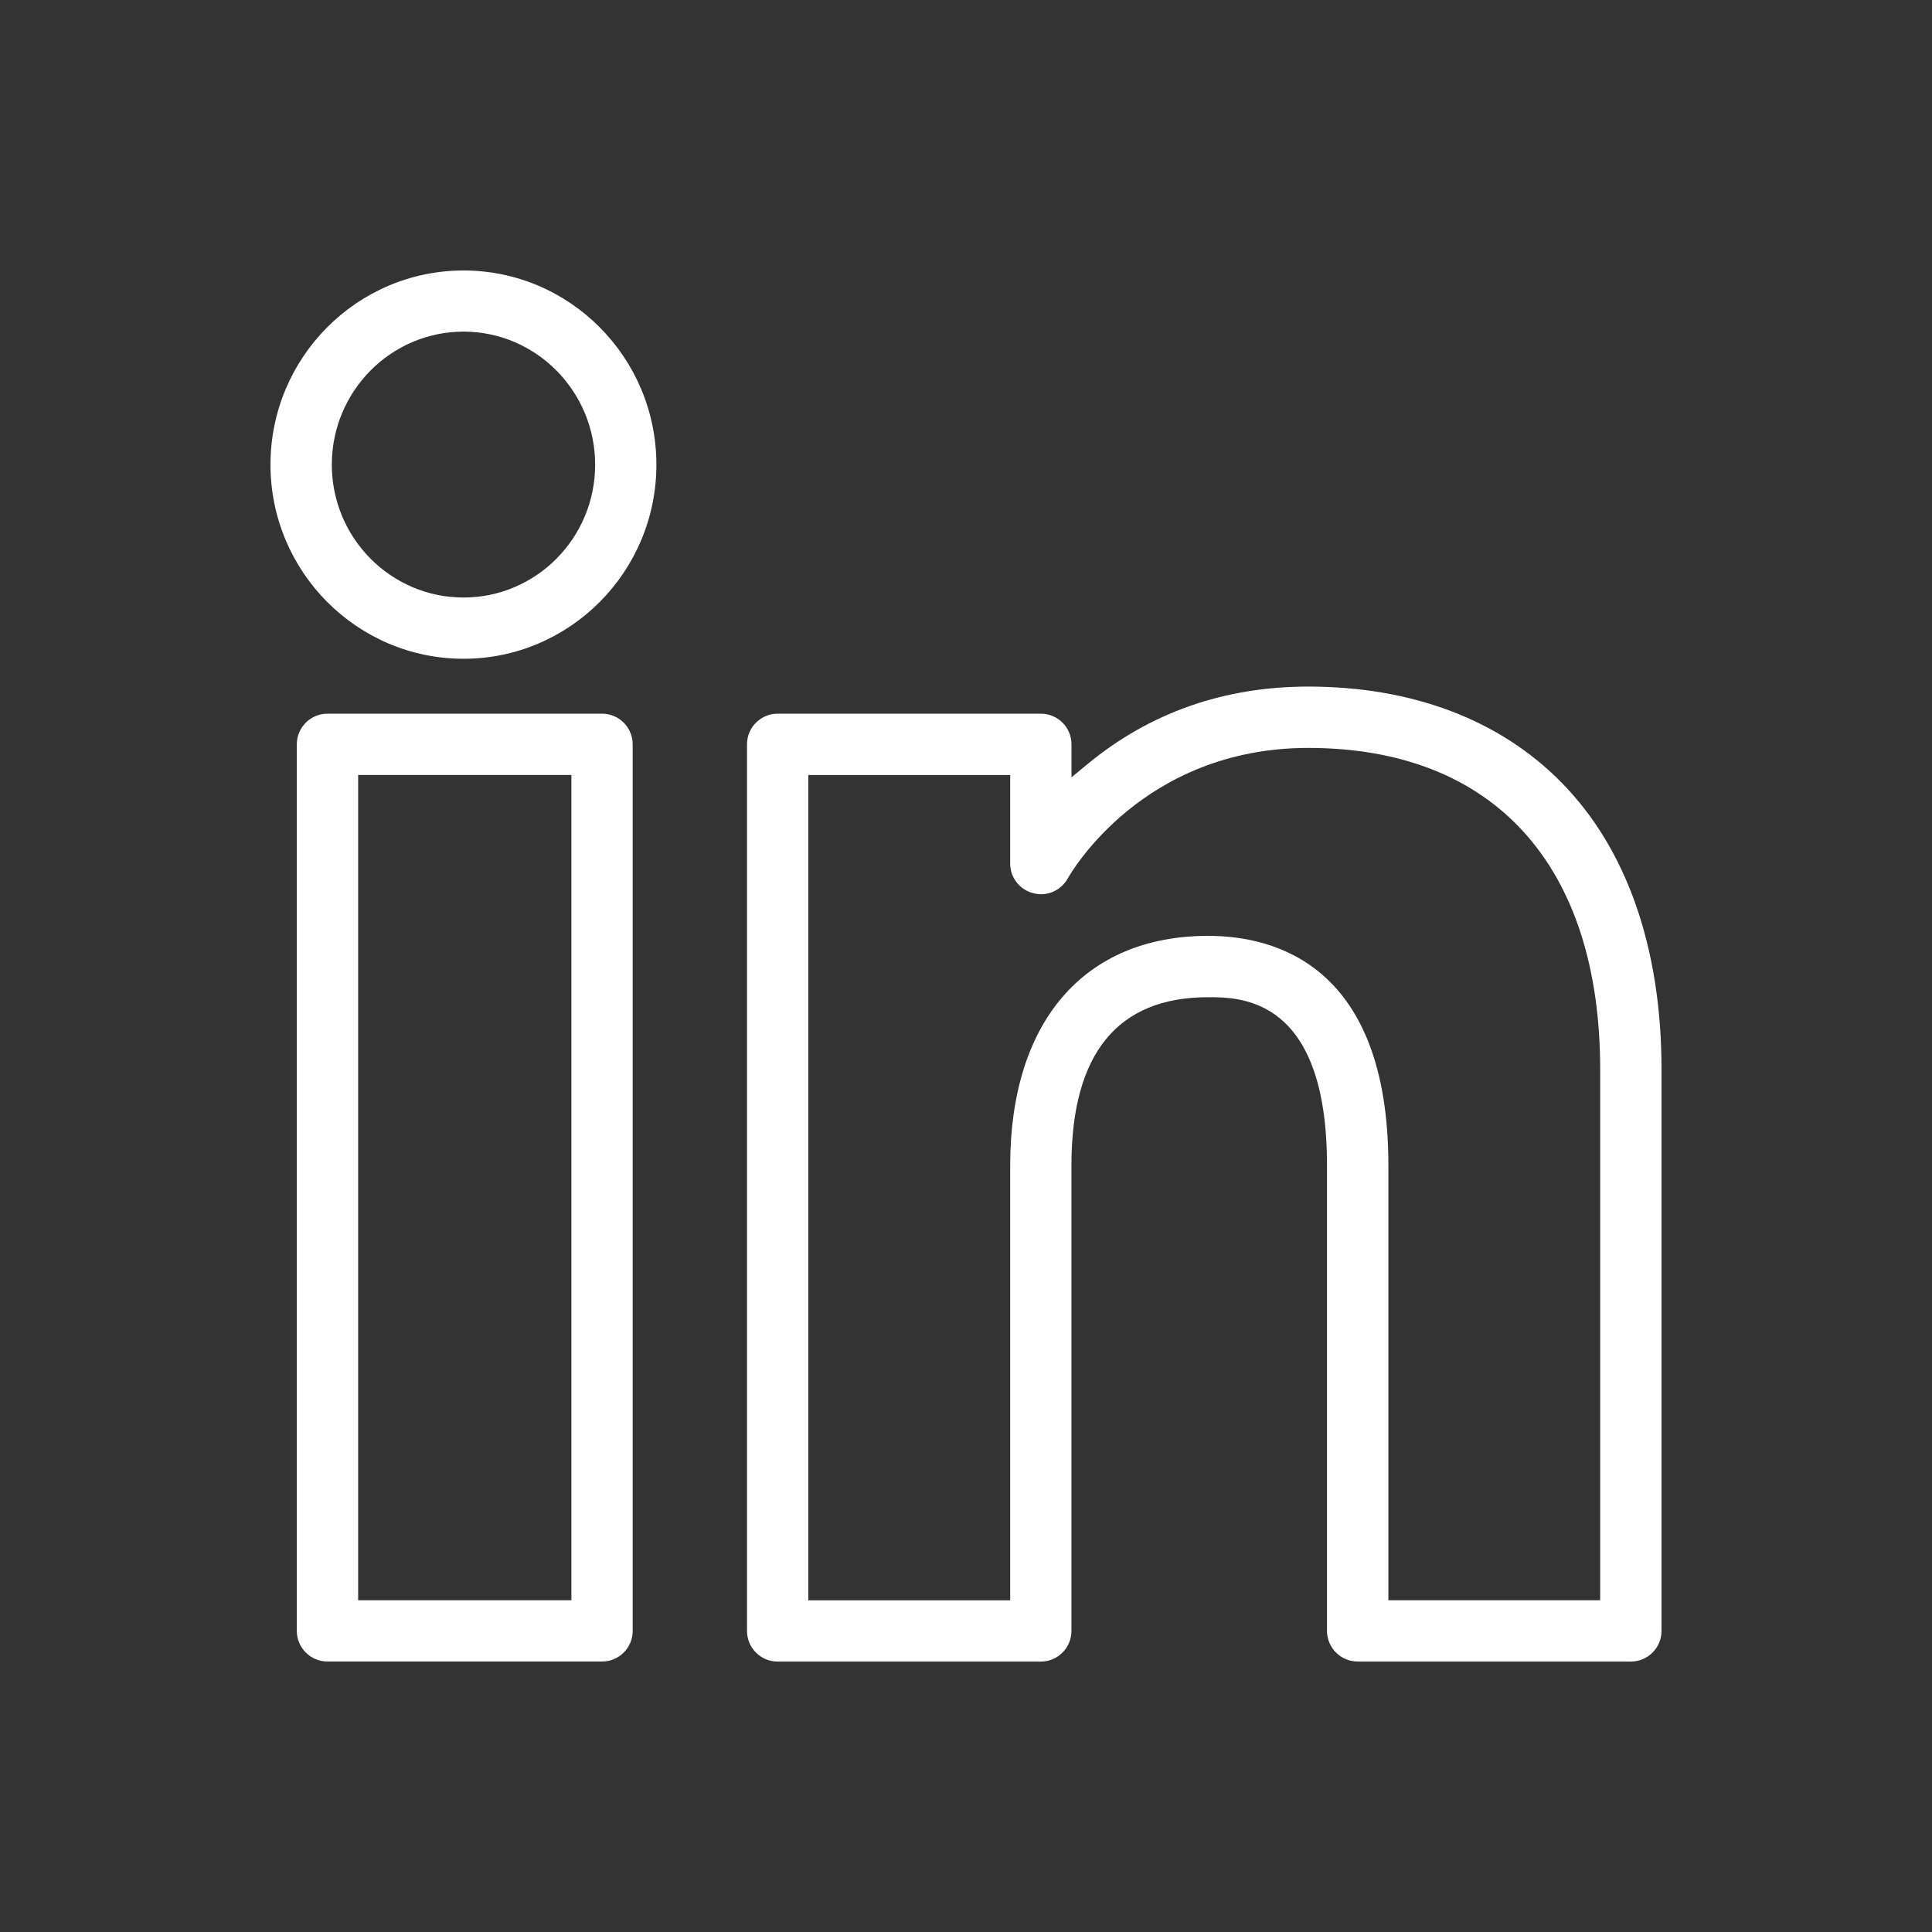
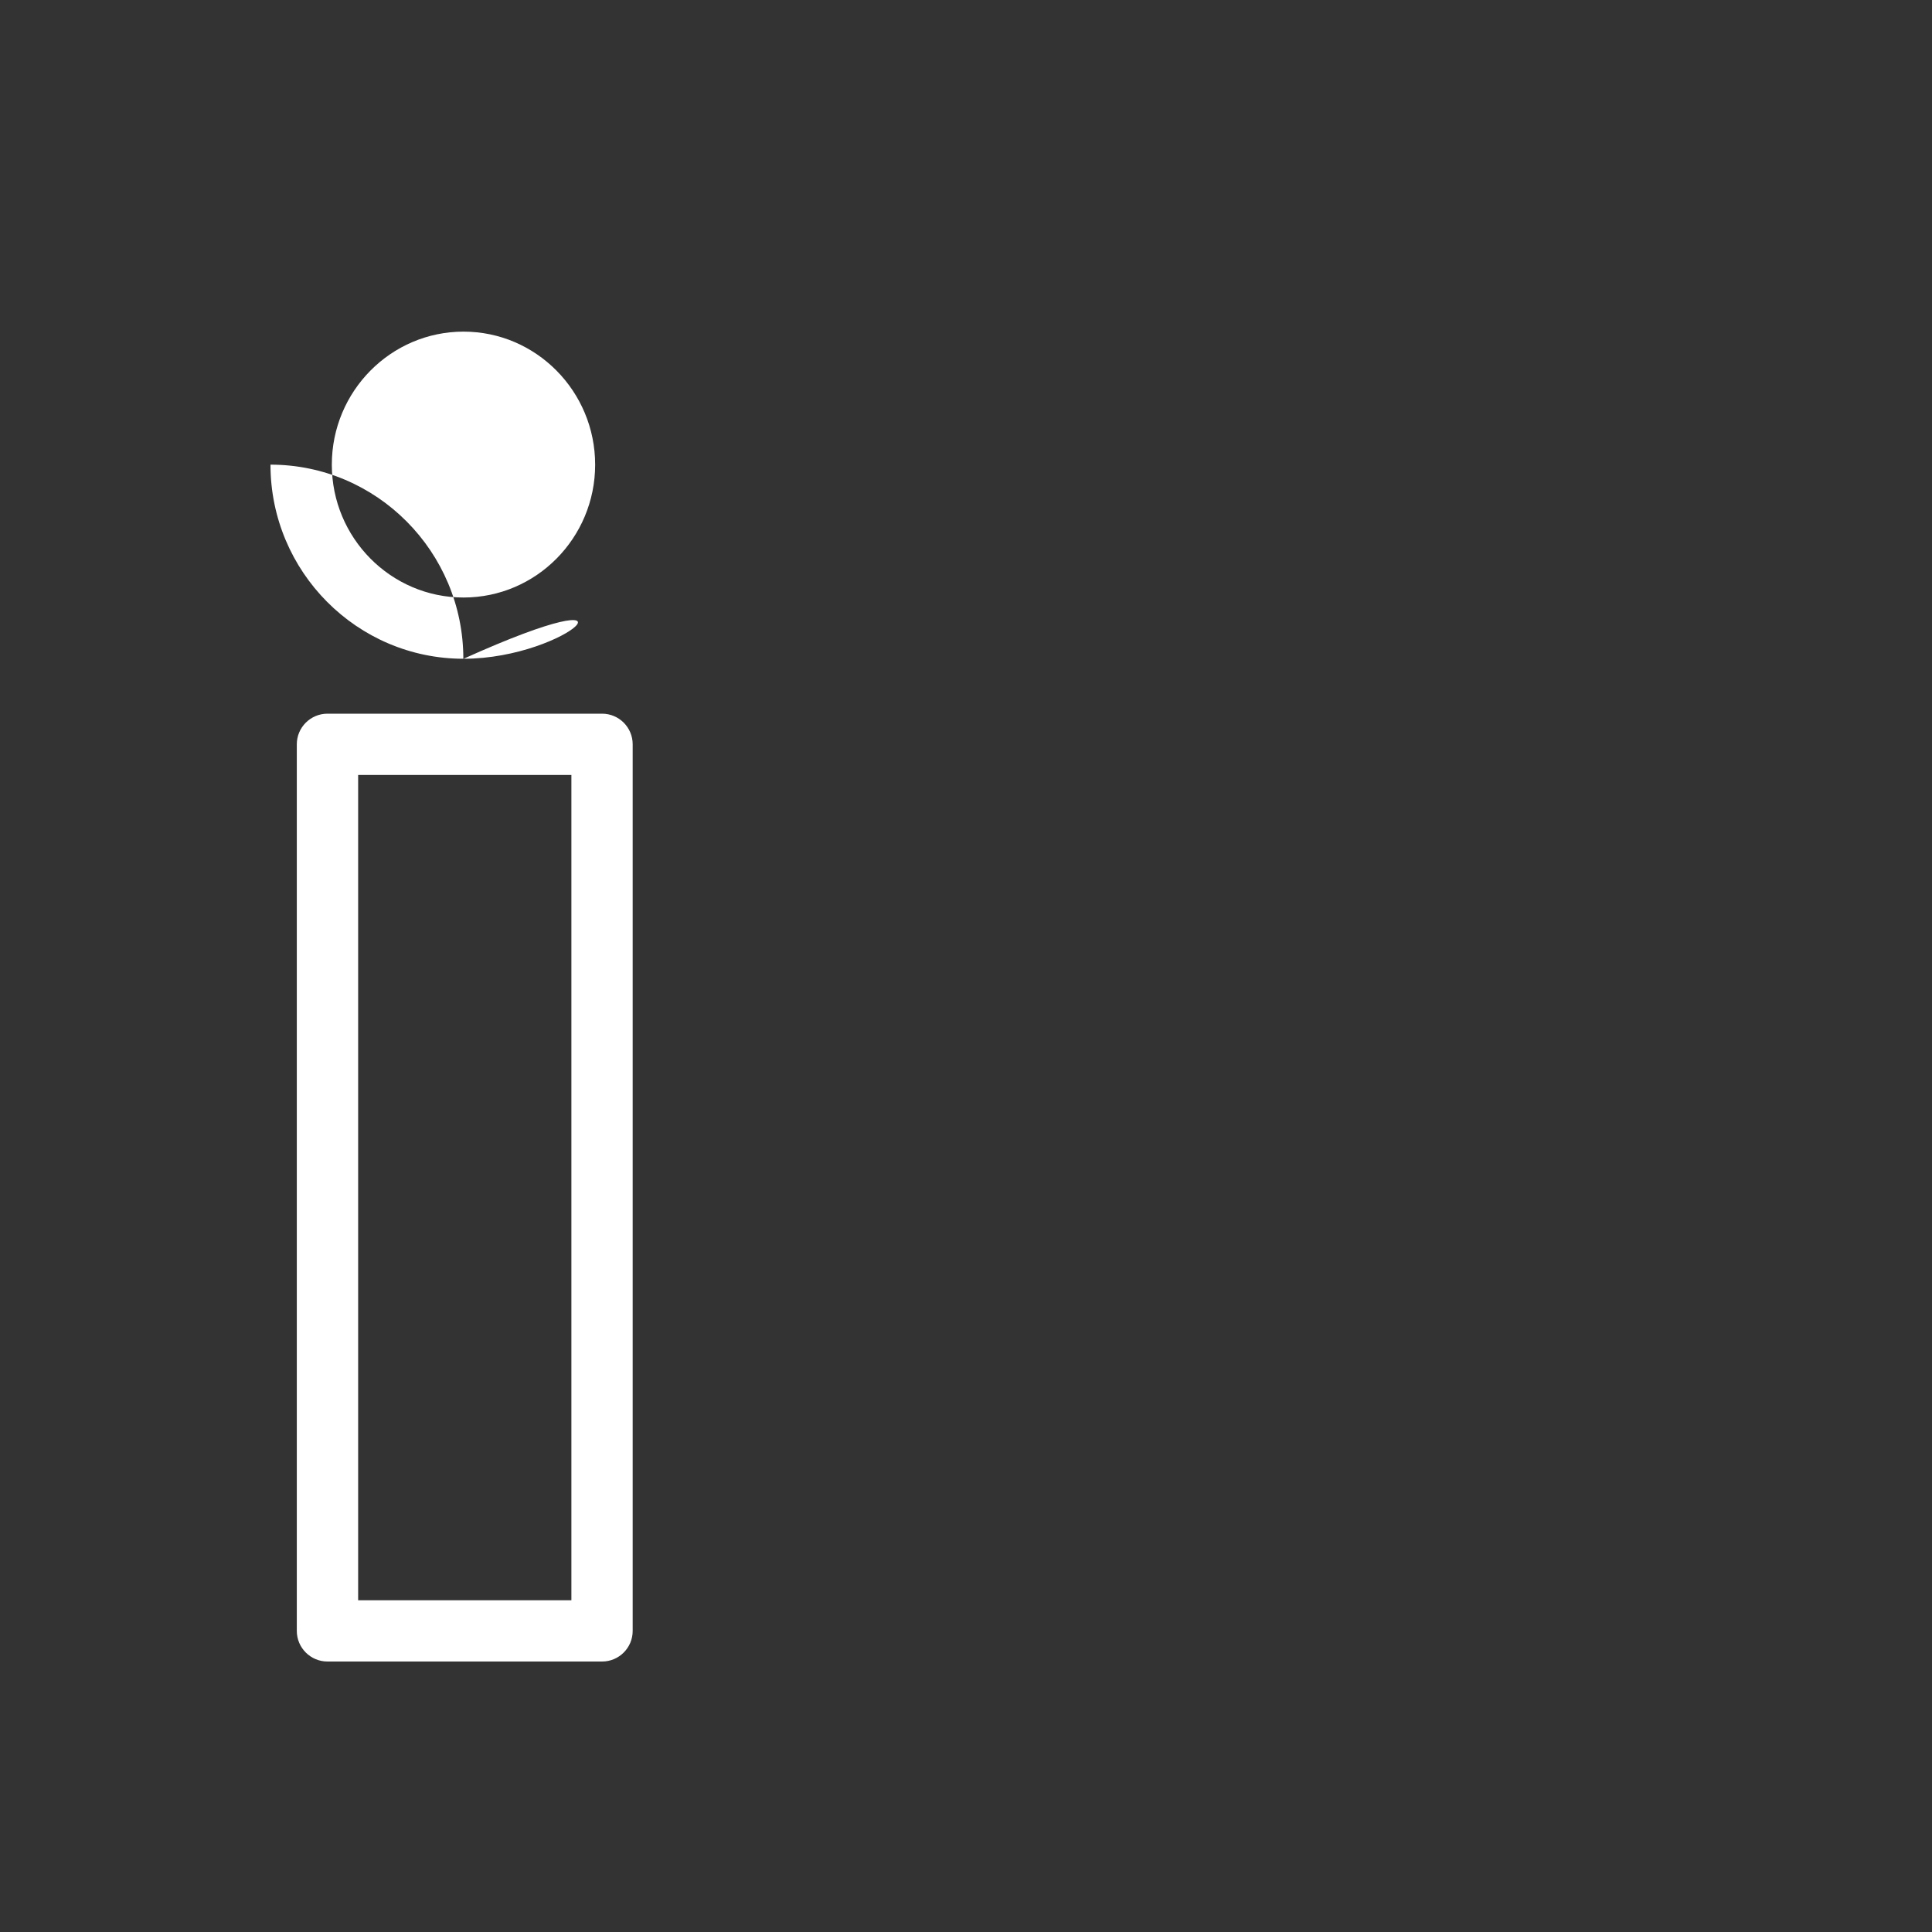
<svg xmlns="http://www.w3.org/2000/svg" version="1.1" id="Layer_1" x="0px" y="0px" viewBox="0 0 40 40" enable-background="new 0 0 40 40" xml:space="preserve">
  <rect x="0" y="0" width="40" height="40" fill="#333333" stroke="none" />
  <g>
-     <path d="M28.109,34.4c-0.35,0-0.635-0.284-0.635-0.634V24.13c0-3.484-1.788-3.484-2.462-3.484c-1.878,0-2.829,1.172-2.829,3.484   v9.637c0,0.35-0.284,0.634-0.634,0.634H16.1c-0.35,0-0.634-0.284-0.634-0.634V15.41c0-0.35,0.284-0.634,0.634-0.634h5.45   c0.35,0,0.634,0.284,0.634,0.634v0.684l0.328-0.271c1.29-1.067,2.829-1.608,4.574-1.608c2.157,0,3.973,0.689,5.251,1.994   c1.35,1.378,2.063,3.43,2.063,5.933v11.625c0,0.35-0.285,0.634-0.635,0.634H28.109z M25.013,19.376   c1.394,0,3.732,0.618,3.732,4.754v9.002h4.385v-10.99c0-4.231-2.203-6.657-6.044-6.657c-3.43,0-4.916,2.59-4.978,2.7   c-0.112,0.203-0.324,0.329-0.555,0.329c-0.052,0-0.105-0.008-0.159-0.021c-0.282-0.071-0.479-0.322-0.479-0.61v-1.837h-4.18v17.087   h4.18V24.13C20.915,21.153,22.447,19.376,25.013,19.376L25.013,19.376z" id="id_101" style="fill: rgb(255, 255, 255);" />
    <path d="M6.78,34.4c-0.35,0-0.635-0.284-0.635-0.634V15.41c0-0.35,0.285-0.634,0.635-0.634h5.685c0.35,0,0.634,0.284,0.634,0.634   v18.356c0,0.35-0.284,0.634-0.634,0.634H6.78z M7.415,33.132h4.415V16.045H7.415V33.132z" id="id_102" style="fill: rgb(255, 255, 255);" />
-     <path d="M9.597,13.639c-2.204,0-3.997-1.803-3.997-4.019C5.6,7.403,7.393,5.6,9.597,5.6c2.201,0,3.993,1.804,3.993,4.021   C13.59,11.836,11.798,13.639,9.597,13.639L9.597,13.639z M9.597,6.866c-1.504,0-2.727,1.235-2.727,2.754   c0,1.518,1.223,2.751,2.727,2.751c1.503,0,2.725-1.233,2.725-2.751C12.321,8.102,11.1,6.866,9.597,6.866L9.597,6.866z" id="id_103" style="fill: rgb(255, 255, 255);" />
+     <path d="M9.597,13.639c-2.204,0-3.997-1.803-3.997-4.019c2.201,0,3.993,1.804,3.993,4.021   C13.59,11.836,11.798,13.639,9.597,13.639L9.597,13.639z M9.597,6.866c-1.504,0-2.727,1.235-2.727,2.754   c0,1.518,1.223,2.751,2.727,2.751c1.503,0,2.725-1.233,2.725-2.751C12.321,8.102,11.1,6.866,9.597,6.866L9.597,6.866z" id="id_103" style="fill: rgb(255, 255, 255);" />
  </g>
</svg>